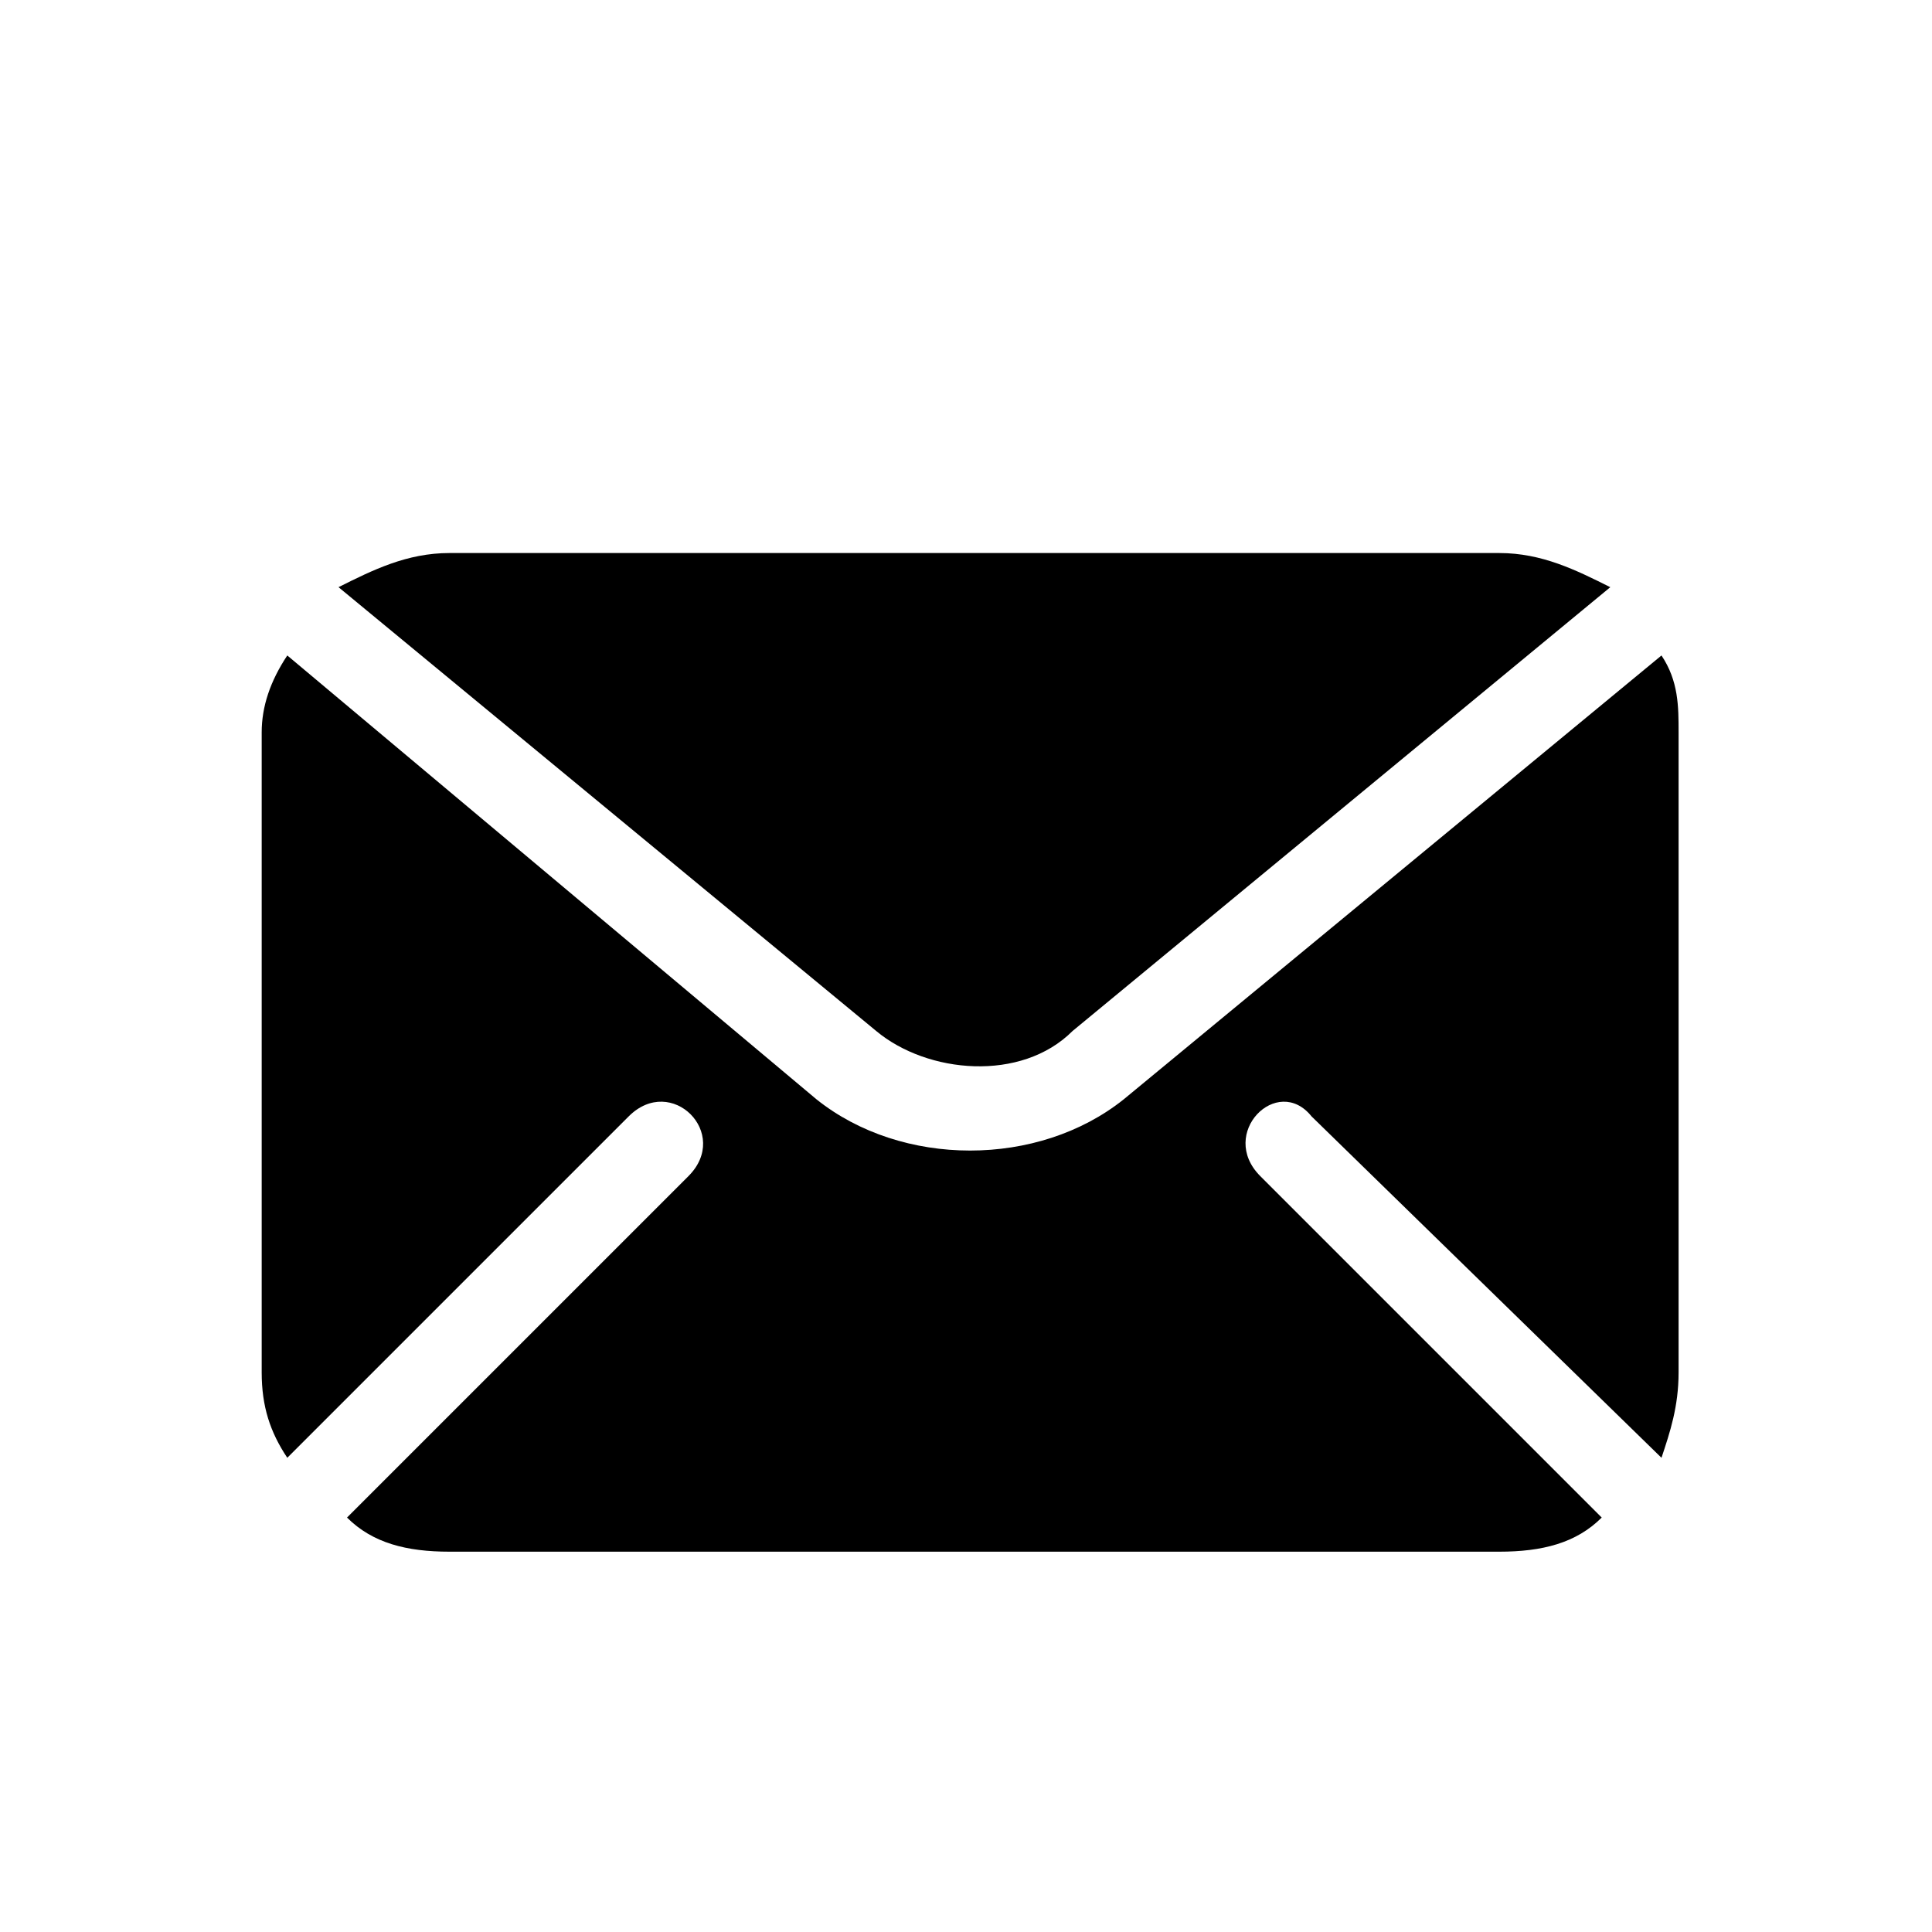
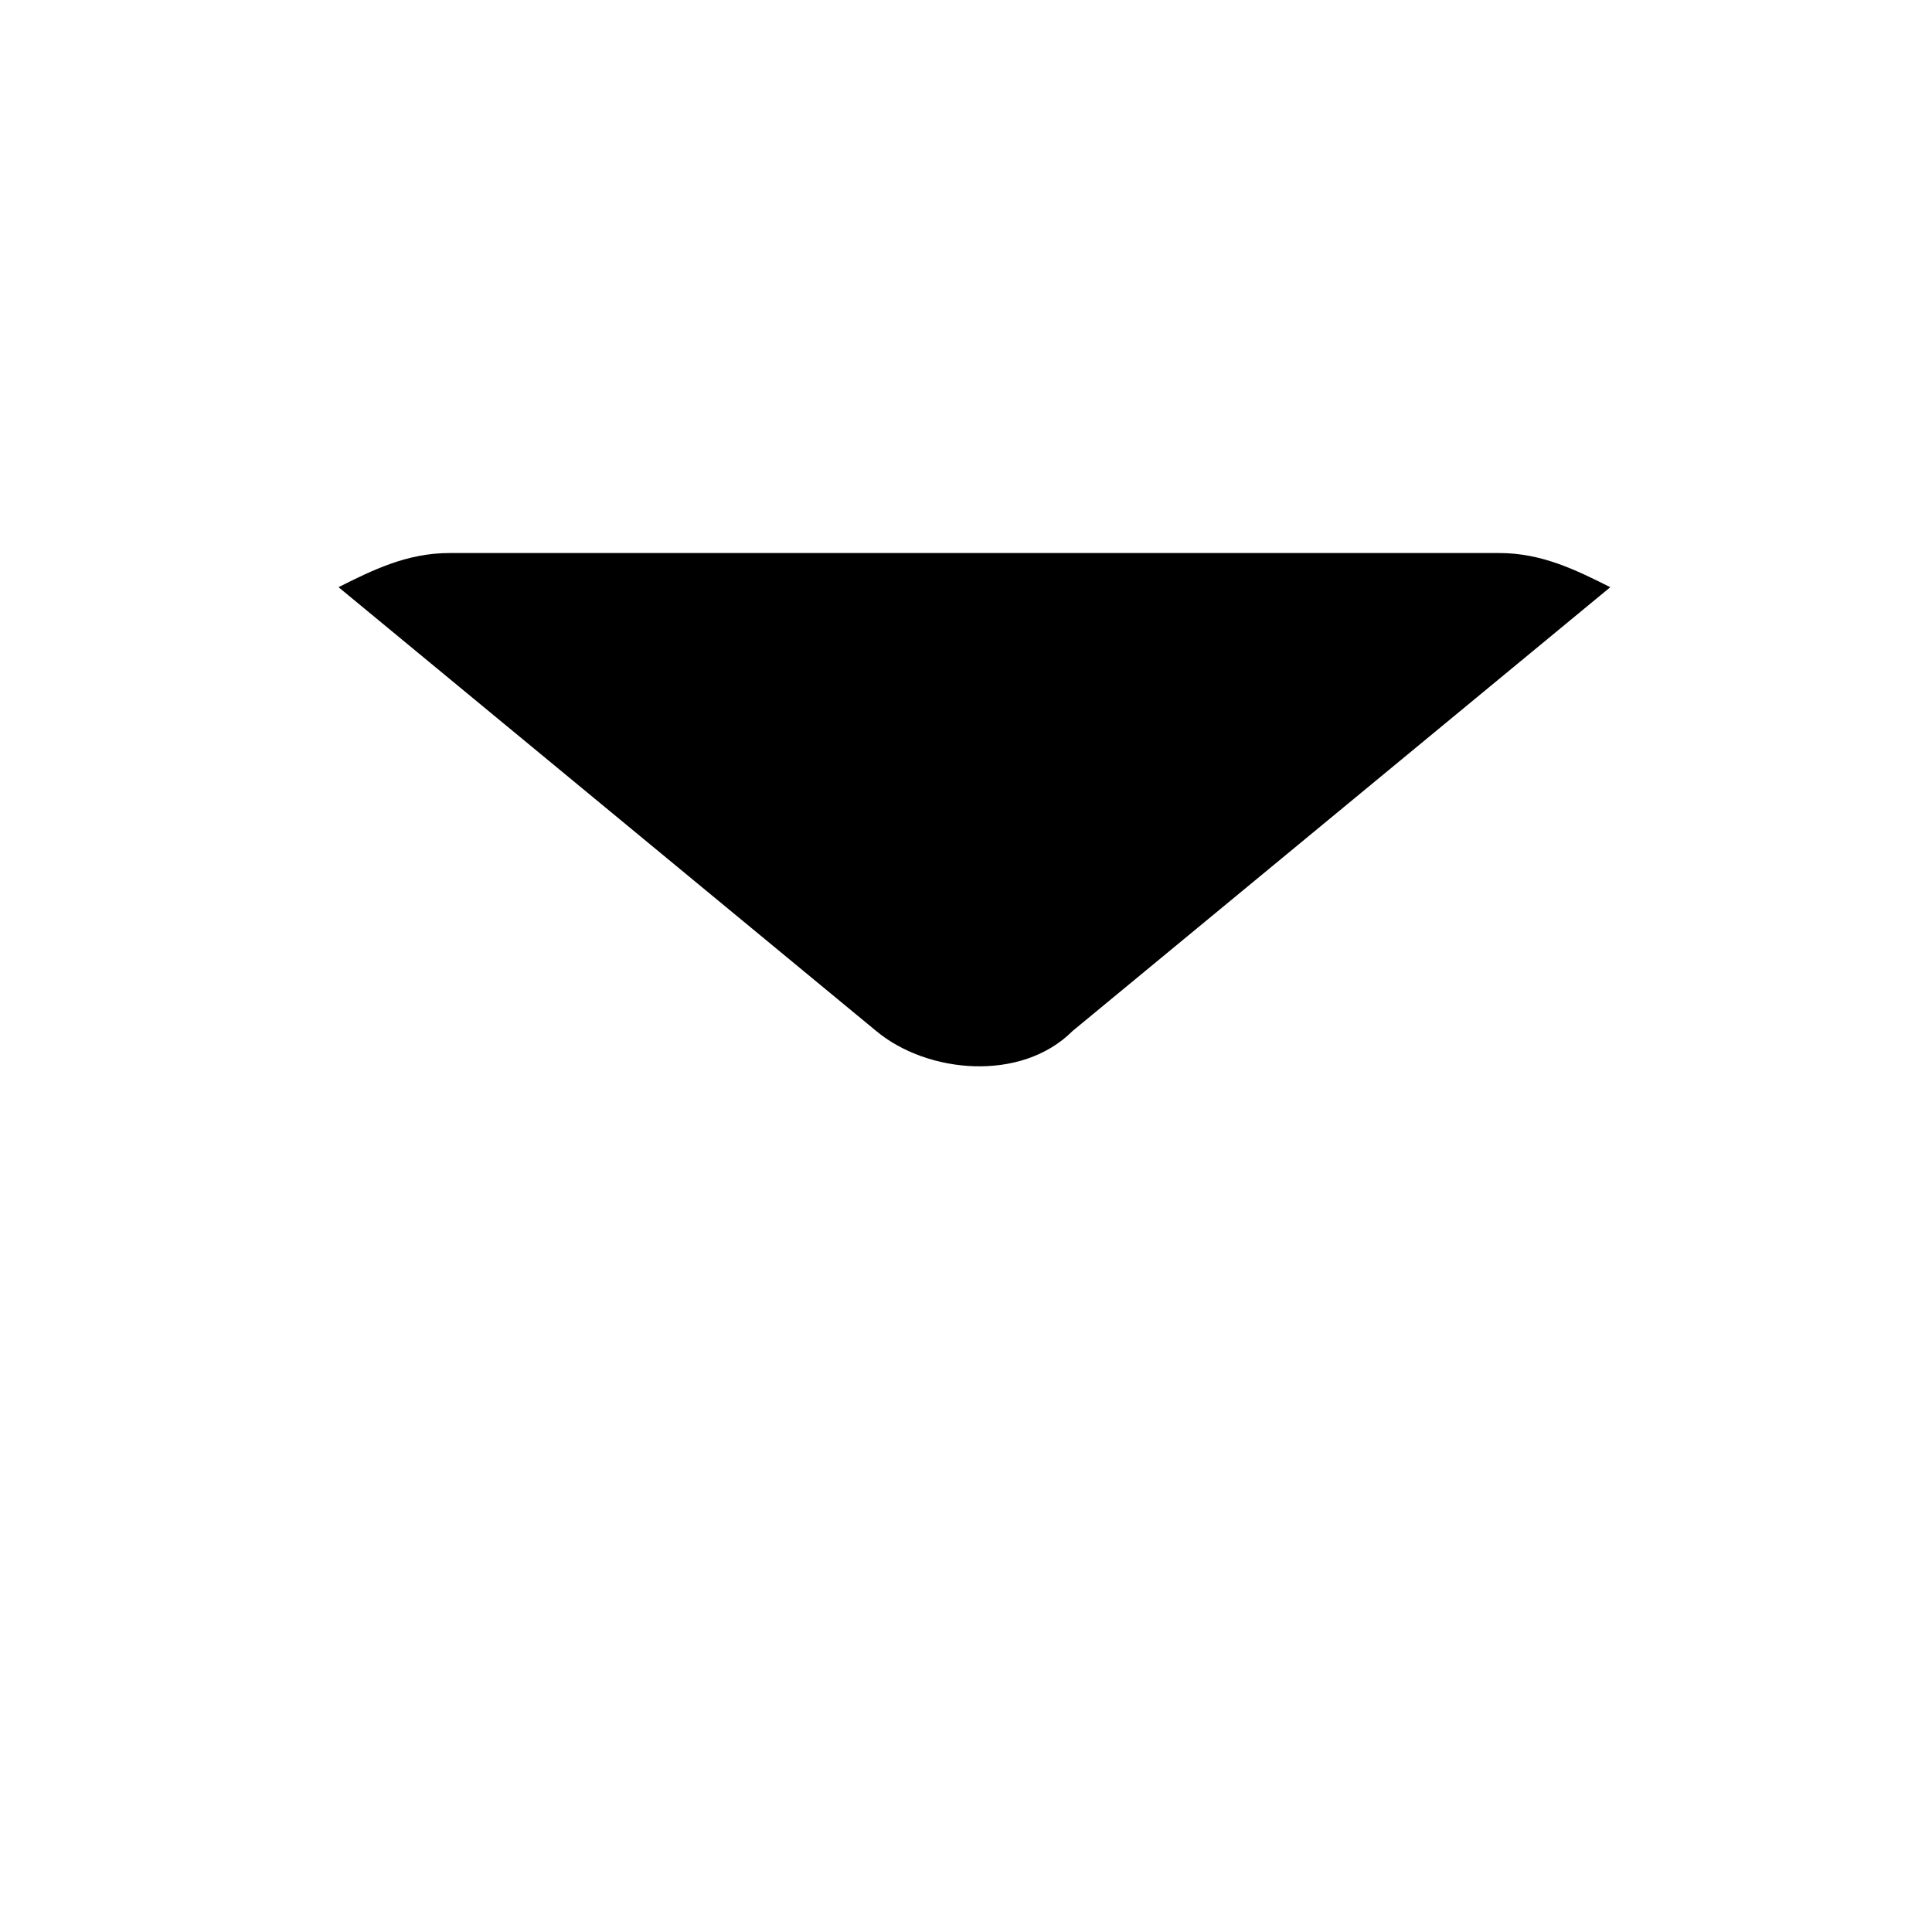
<svg xmlns="http://www.w3.org/2000/svg" x="0px" y="0px" width="60px" height="60px" viewBox="0 0 60 60" xml:space="preserve">
  <g id="Calque_1" display="none">
-     <path display="inline" d="M41.576,16.208c0,5.84-4.735,10.576-10.576,10.576c-5.841,0-10.577-4.735-10.577-10.576  c0-5.842,4.735-10.577,10.577-10.577C36.841,5.631,41.576,10.366,41.576,16.208" />
-     <path display="inline" d="M36.288,29.428H25.712c-3.506,0-6.869,1.393-9.348,3.872c-2.479,2.479-3.873,5.842-3.873,9.349v10.576  c0,0.701,0.279,1.374,0.774,1.869c0.496,0.496,1.169,0.774,1.87,0.774h31.729c0.701,0,1.375-0.278,1.87-0.774  c0.496-0.495,0.773-1.168,0.773-1.869V42.648c0-3.507-1.392-6.869-3.871-9.349C43.156,30.821,39.794,29.428,36.288,29.428z" />
-   </g>
+     </g>
  <g id="Calque_2">
-     <path d="M51.599,20.356c0.531,0.795,0.531,1.591,0.531,2.386v19.88c0,1.061-0.266,1.855-0.531,2.651L40.731,34.67  c-1.06-1.325-2.916,0.531-1.591,1.856l10.603,10.603c-0.794,0.795-1.854,1.06-3.181,1.06H13.958c-1.325,0-2.385-0.265-3.181-1.06  L21.38,36.526c1.325-1.325-0.53-3.182-1.855-1.856L8.922,45.273c-0.531-0.796-0.795-1.591-0.795-2.651v-19.88  c0-0.795,0.265-1.59,0.795-2.386L25.356,34.14c2.651,2.122,6.892,2.122,9.543,0L51.599,20.356L51.599,20.356z" />
-     <path d="M13.958,17.175h32.604c1.325,0,2.386,0.53,3.447,1.061l-16.7,13.783c-1.591,1.592-4.506,1.326-6.097,0L10.513,18.235  C11.573,17.705,12.633,17.175,13.958,17.175L13.958,17.175z" />
+     <path d="M13.958,17.175h32.604c1.325,0,2.386,0.53,3.447,1.061l-16.7,13.783c-1.591,1.592-4.506,1.326-6.097,0L10.513,18.235  C11.573,17.705,12.633,17.175,13.958,17.175L13.958,17.175" />
  </g>
</svg>